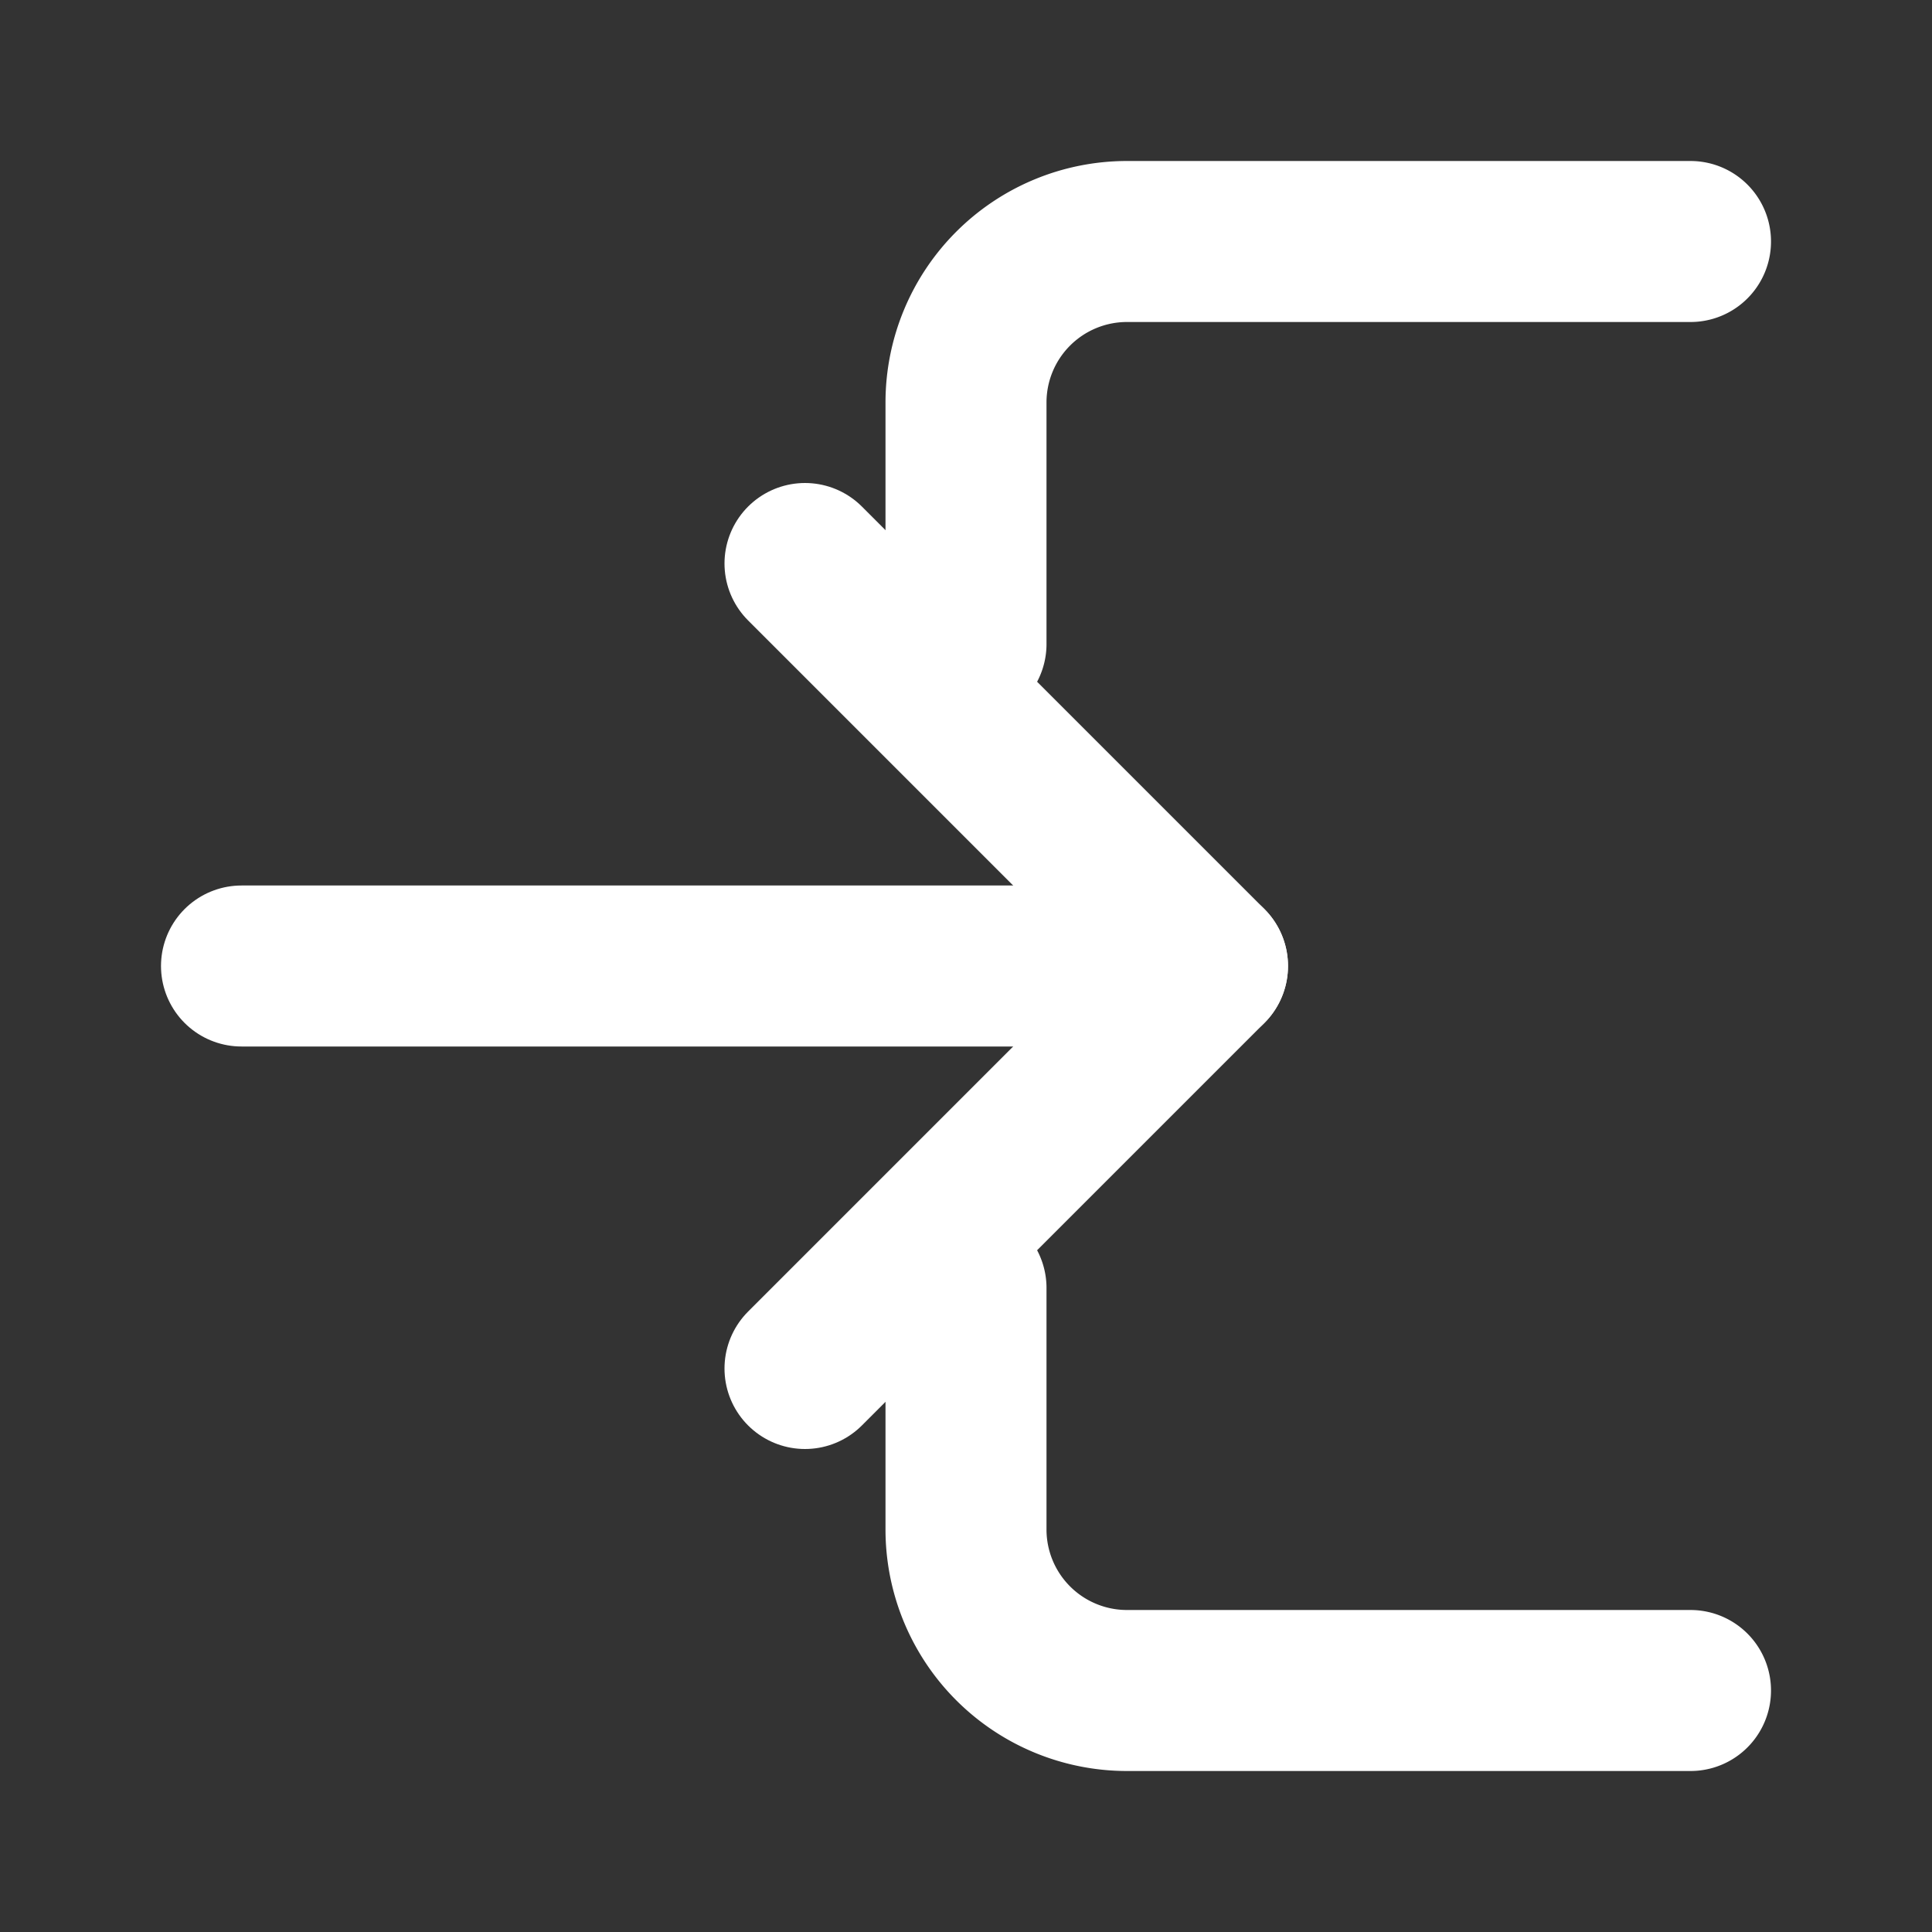
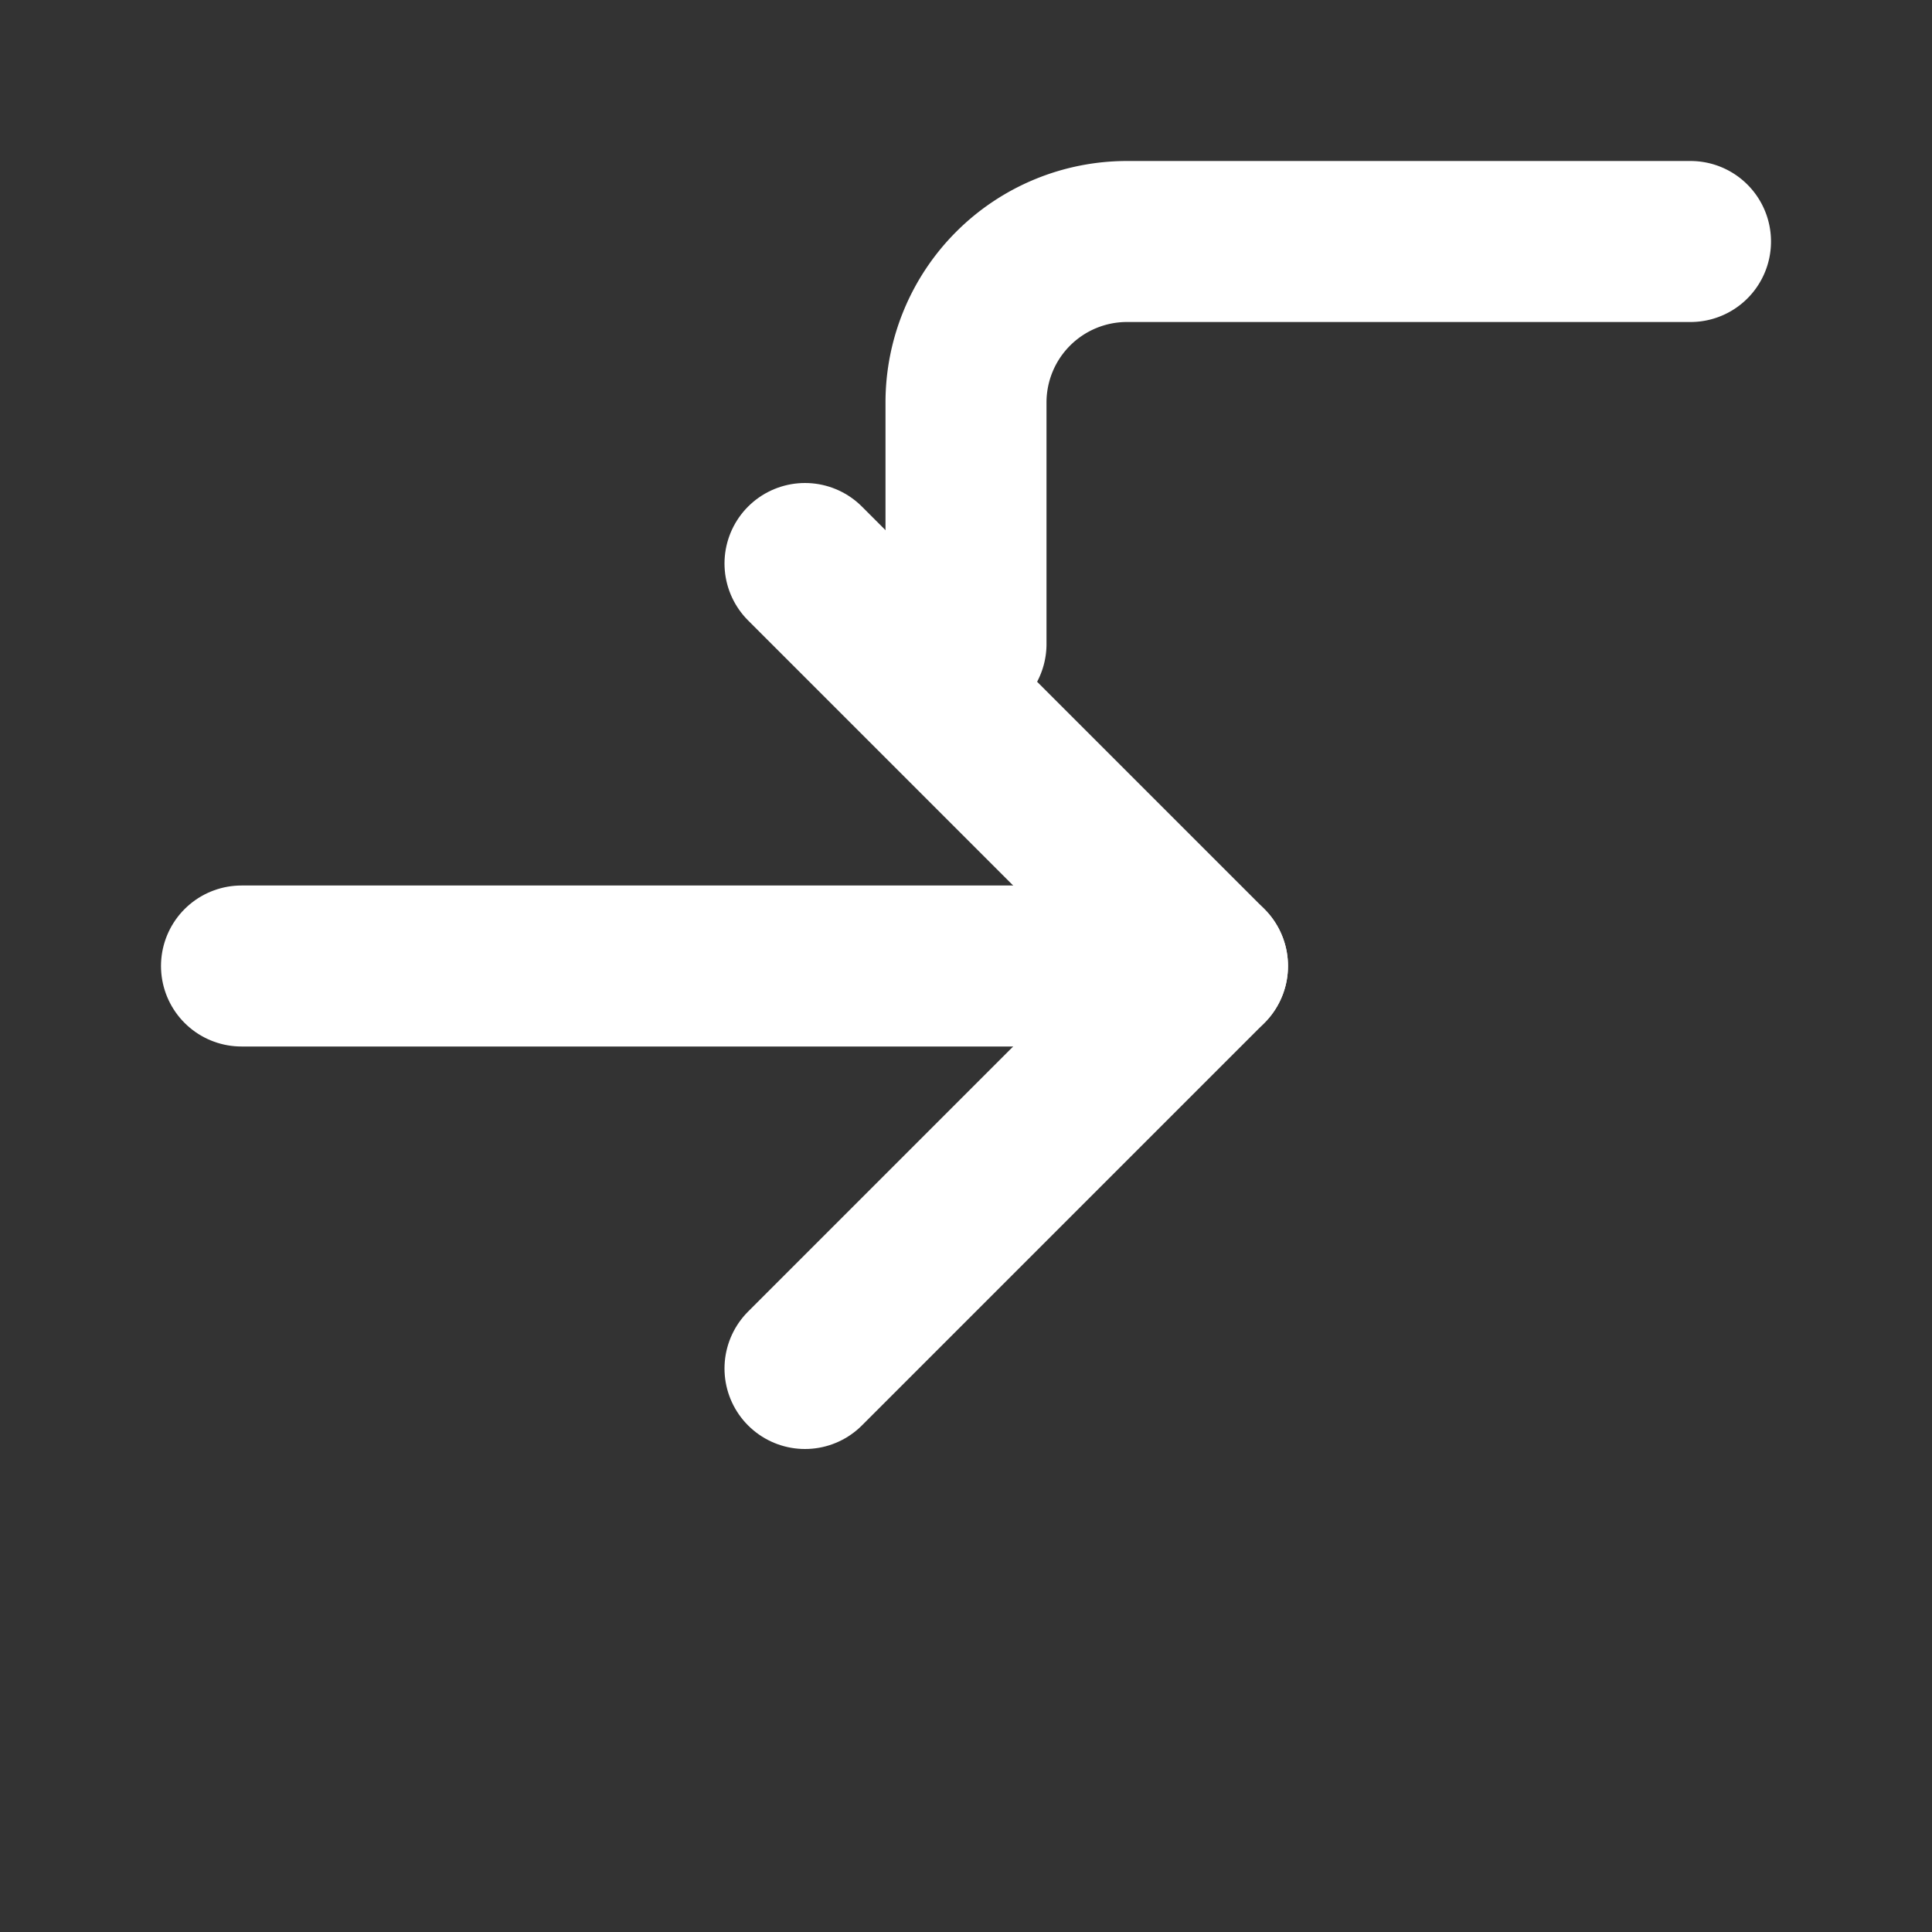
<svg xmlns="http://www.w3.org/2000/svg" viewBox="0 0 24 24" fill="none">
  <rect x="0" y="0" width="24" height="24" fill="#333333" stroke="none" />
  <path d="M10 17l5-5-5-5" stroke="#fff" stroke-width="2" stroke-linecap="round" stroke-linejoin="round" />
  <path d="M15 12H3" stroke="#fff" stroke-width="2" stroke-linecap="round" />
  <path d="M21 3h-7a2 2 0 0 0-2 2v3" stroke="#fff" stroke-width="2" stroke-linecap="round" />
-   <path d="M12 16v3a2 2 0 0 0 2 2h7" stroke="#fff" stroke-width="2" stroke-linecap="round" />
</svg>